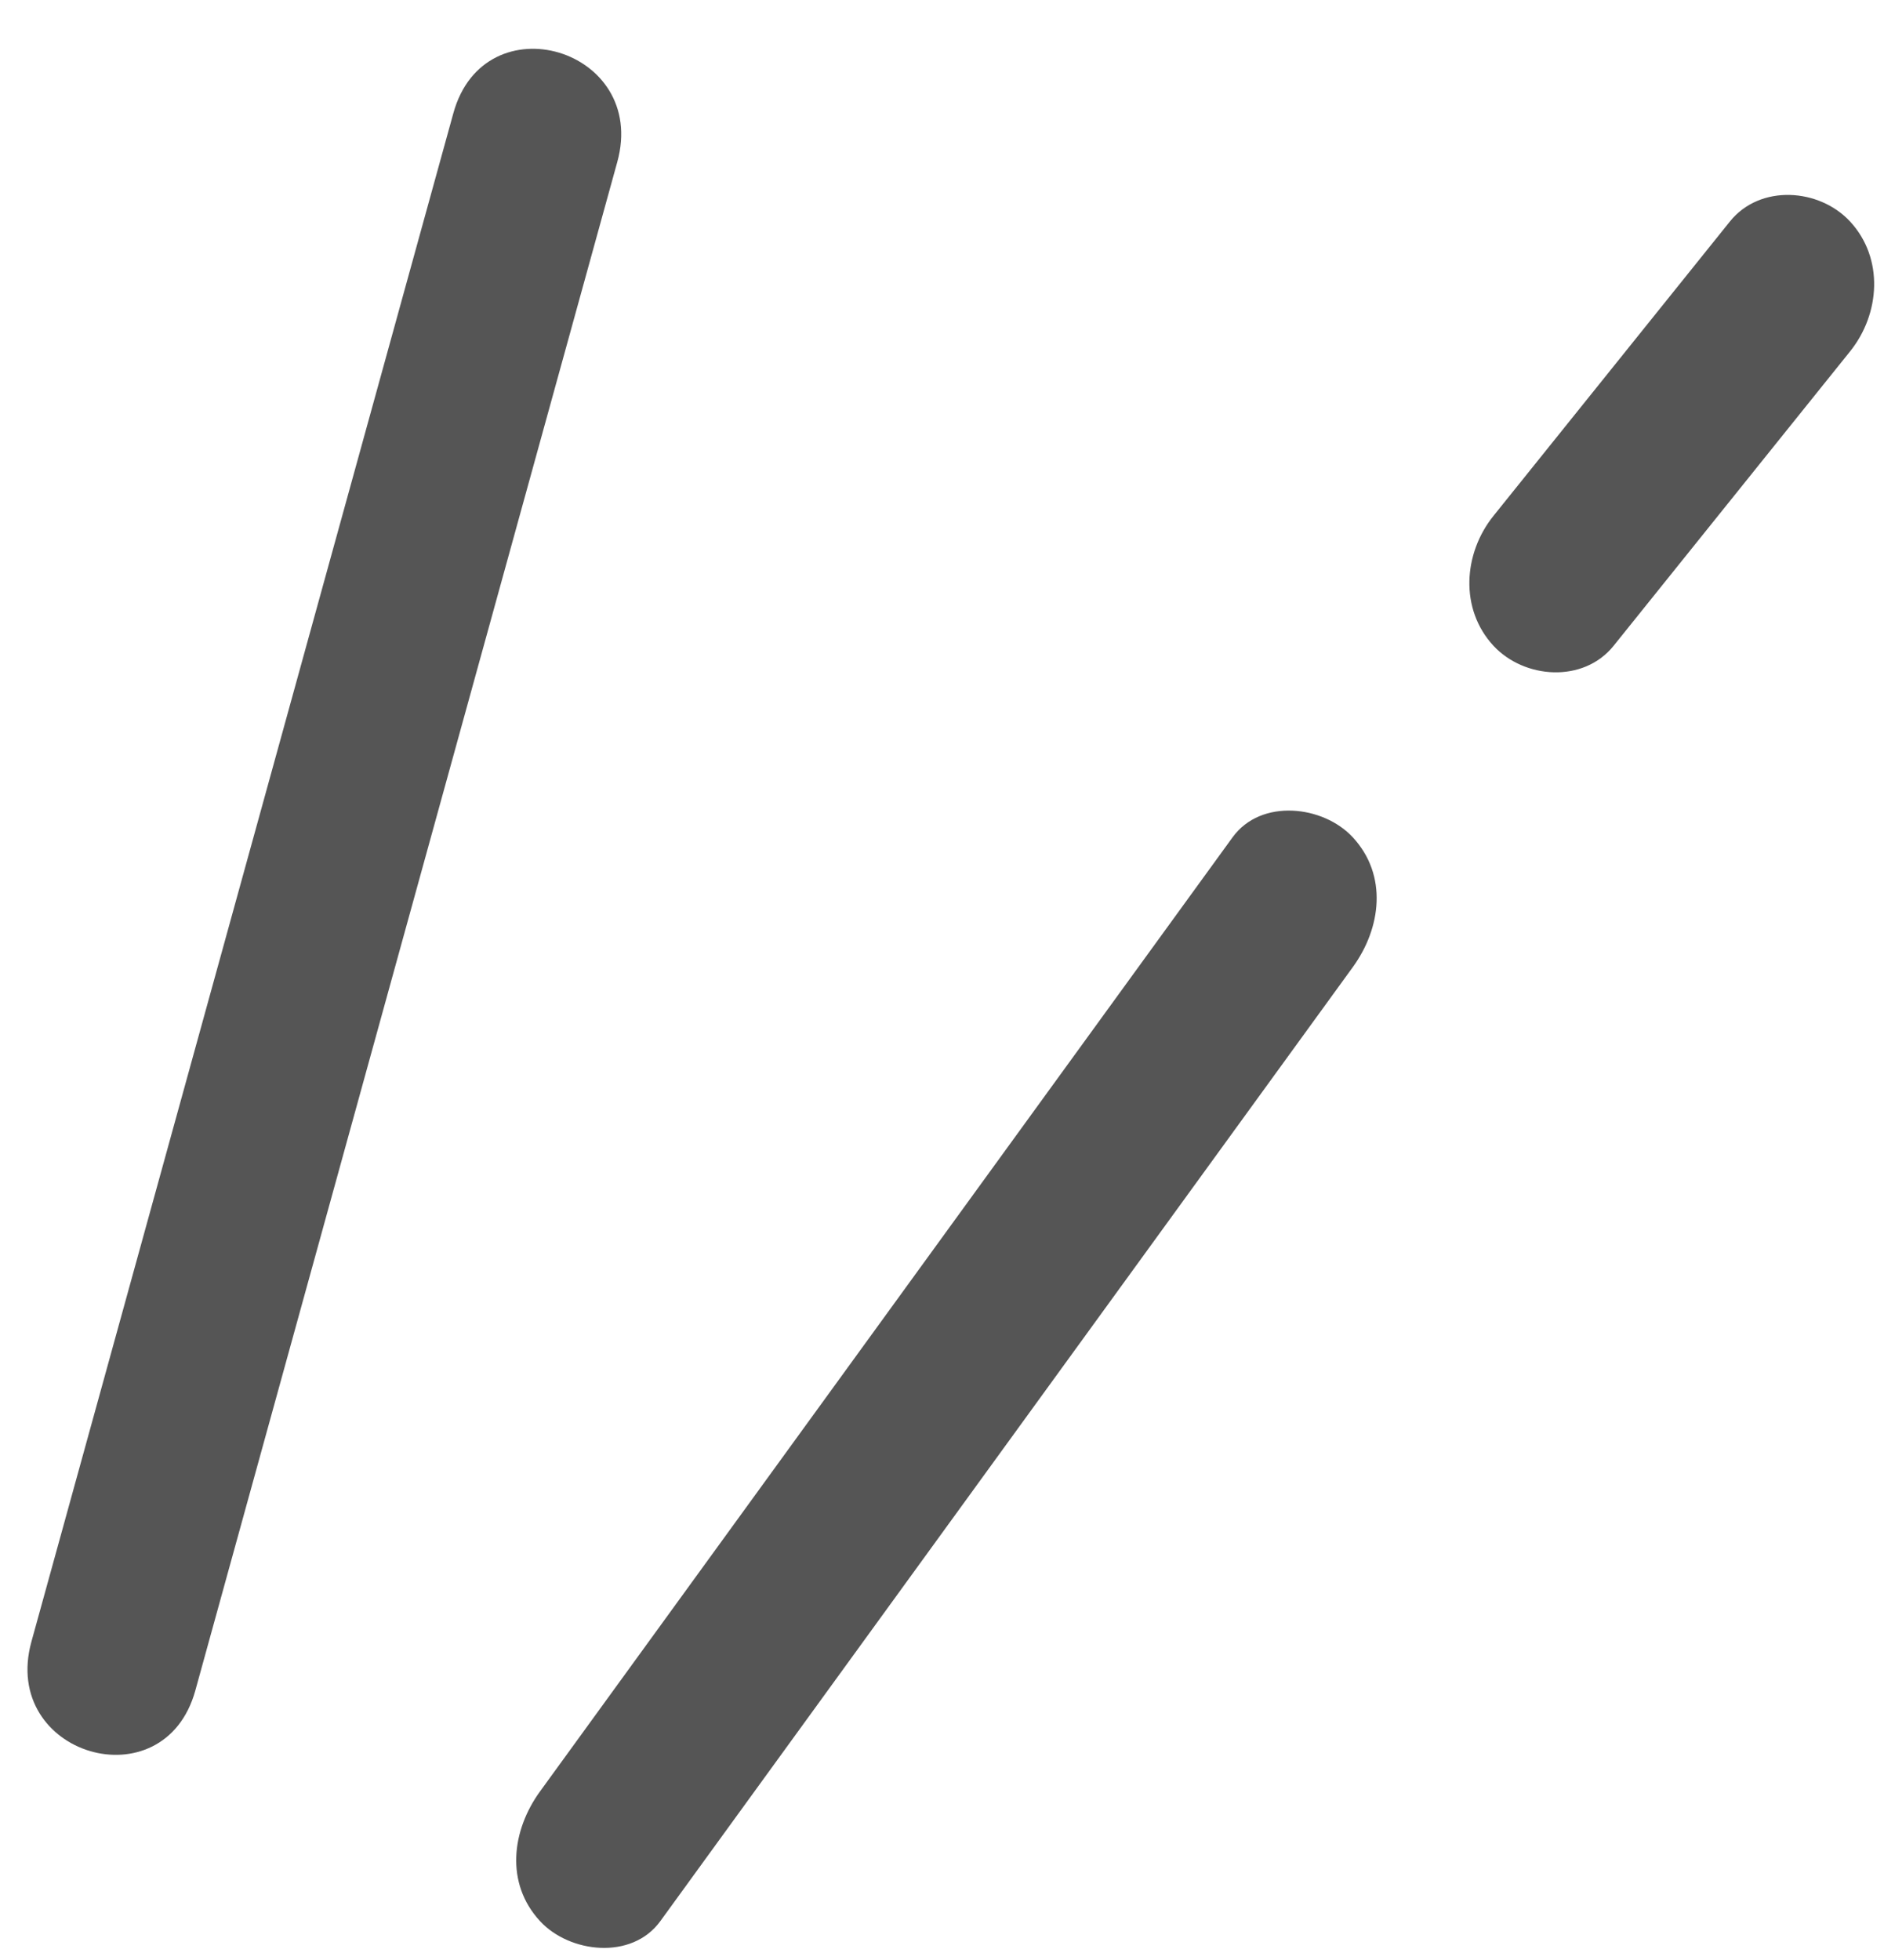
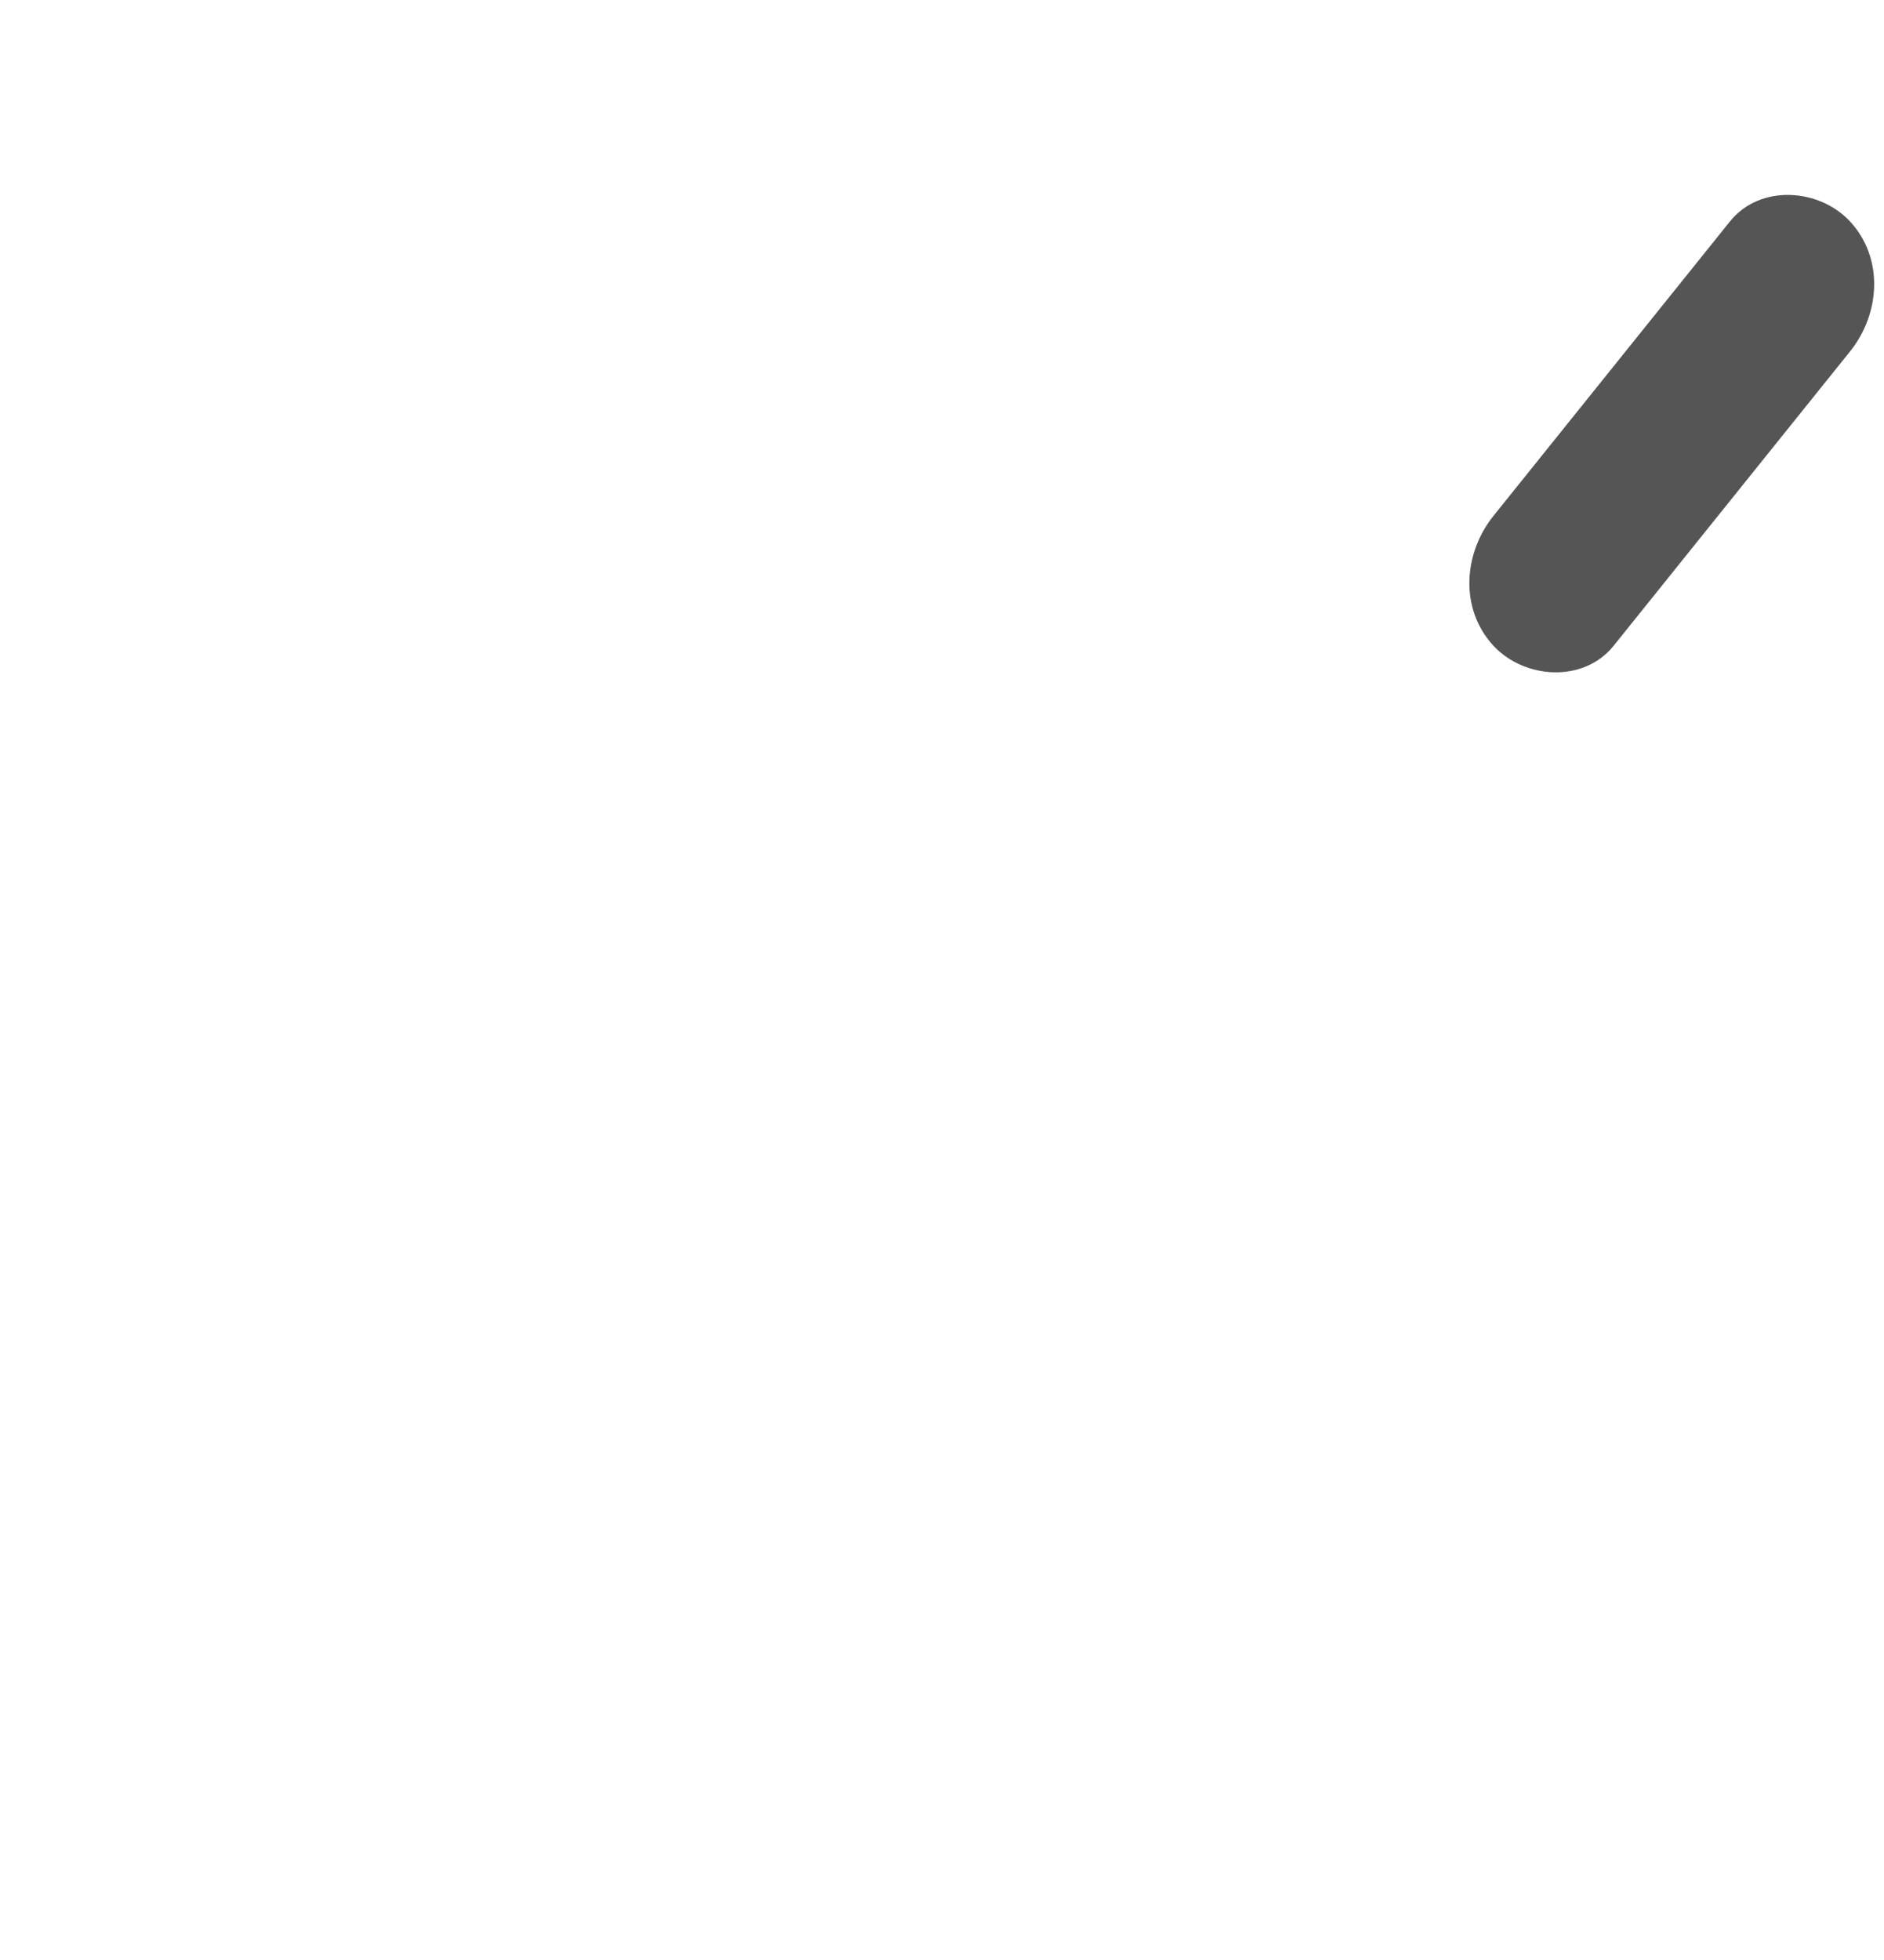
<svg xmlns="http://www.w3.org/2000/svg" fill="#000000" height="377.8" preserveAspectRatio="xMidYMid meet" version="1" viewBox="66.7 57.6 363.2 377.8" width="363.2" zoomAndPan="magnify">
  <g fill="#555555" id="change1_1">
-     <path d="M104.36,383.38c27.11-98.19,54.23-196.38,81.34-294.56c6.04-21.87-25.58-31.22-31.6-9.41 c-27.11,98.19-54.23,196.38-81.34,294.56C66.72,395.85,98.34,405.19,104.36,383.38L104.36,383.38z" />
-     <path d="M193.99,427.85c44.5-61.29,89-122.57,133.5-183.86c5.46-7.51,6.79-17.7,0-25.03c-5.67-6.13-17.68-7.56-23.17,0 c-44.5,61.29-89,122.57-133.5,183.86c-5.46,7.51-6.79,17.7,0,25.03C176.49,433.98,188.49,435.41,193.99,427.85L193.99,427.85z" />
    <path d="M377.78,182.05c15.19-18.91,30.38-37.82,45.58-56.73c5.8-7.21,6.57-17.93,0-25.03 c-5.92-6.4-17.35-7.25-23.17,0c-15.19,18.91-30.38,37.82-45.58,56.73c-5.8,7.21-6.57,17.93,0,25.03 C360.54,188.44,371.96,189.3,377.78,182.05L377.78,182.05z" />
  </g>
</svg>